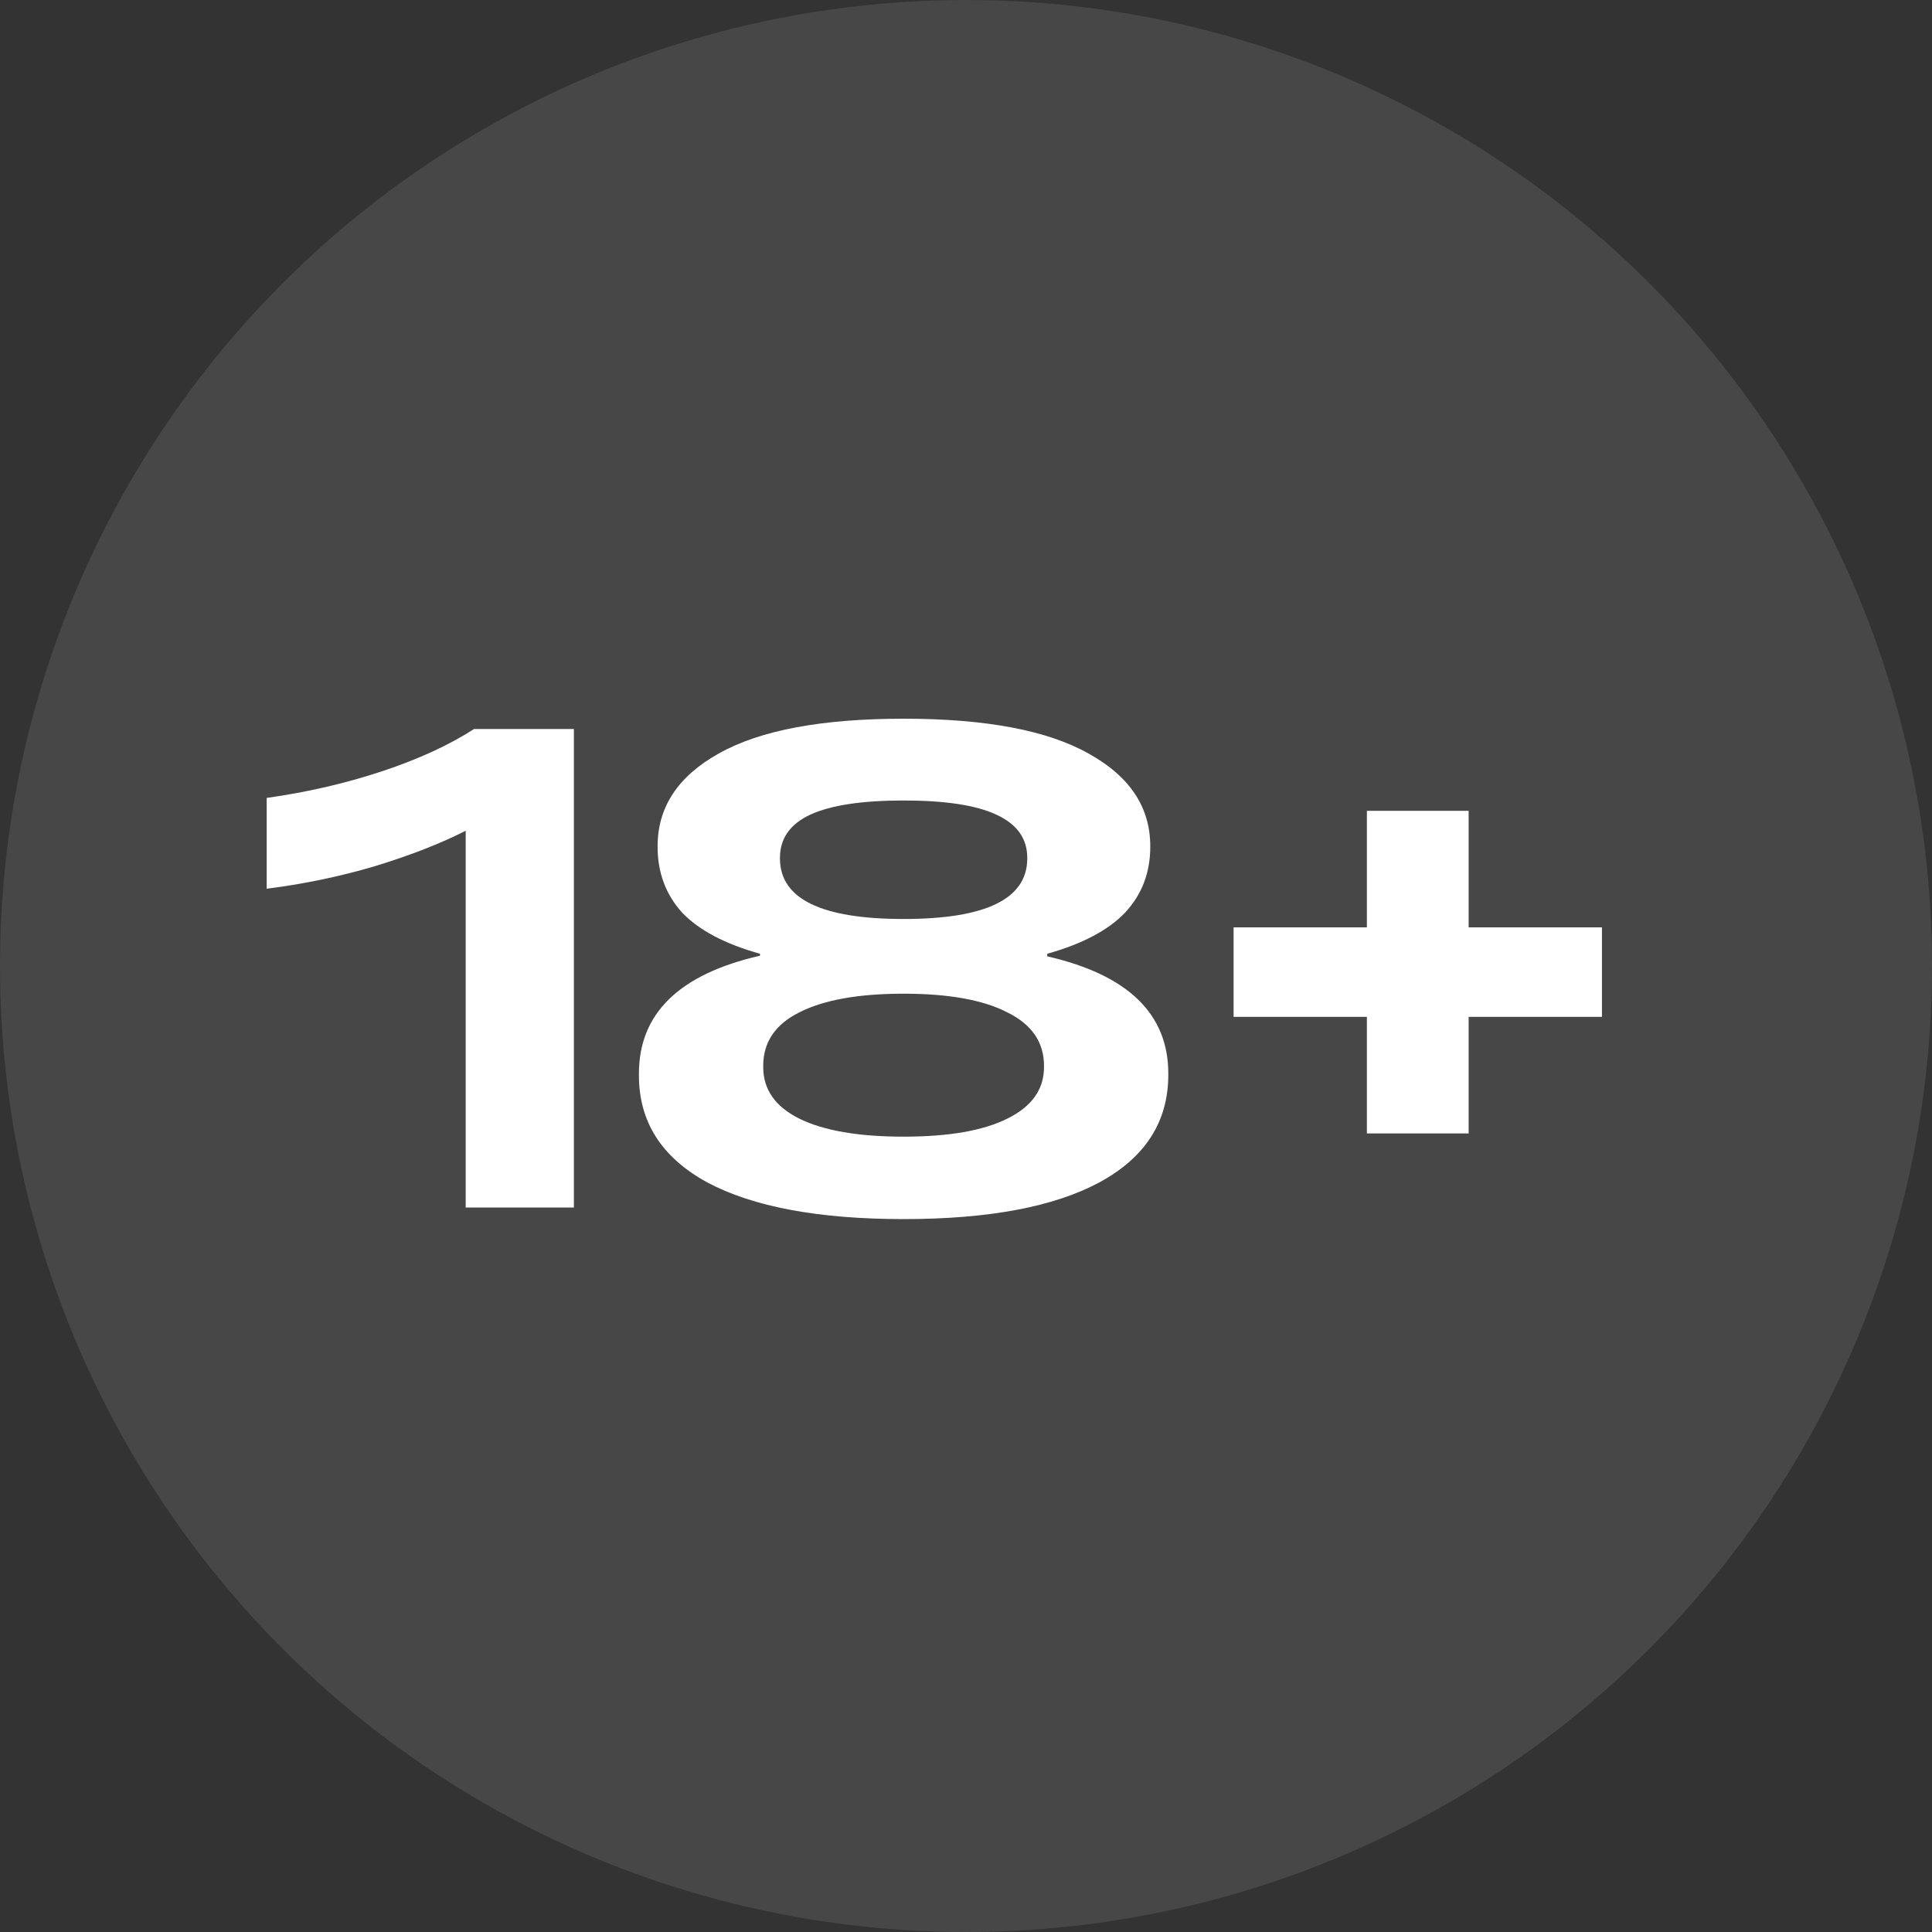
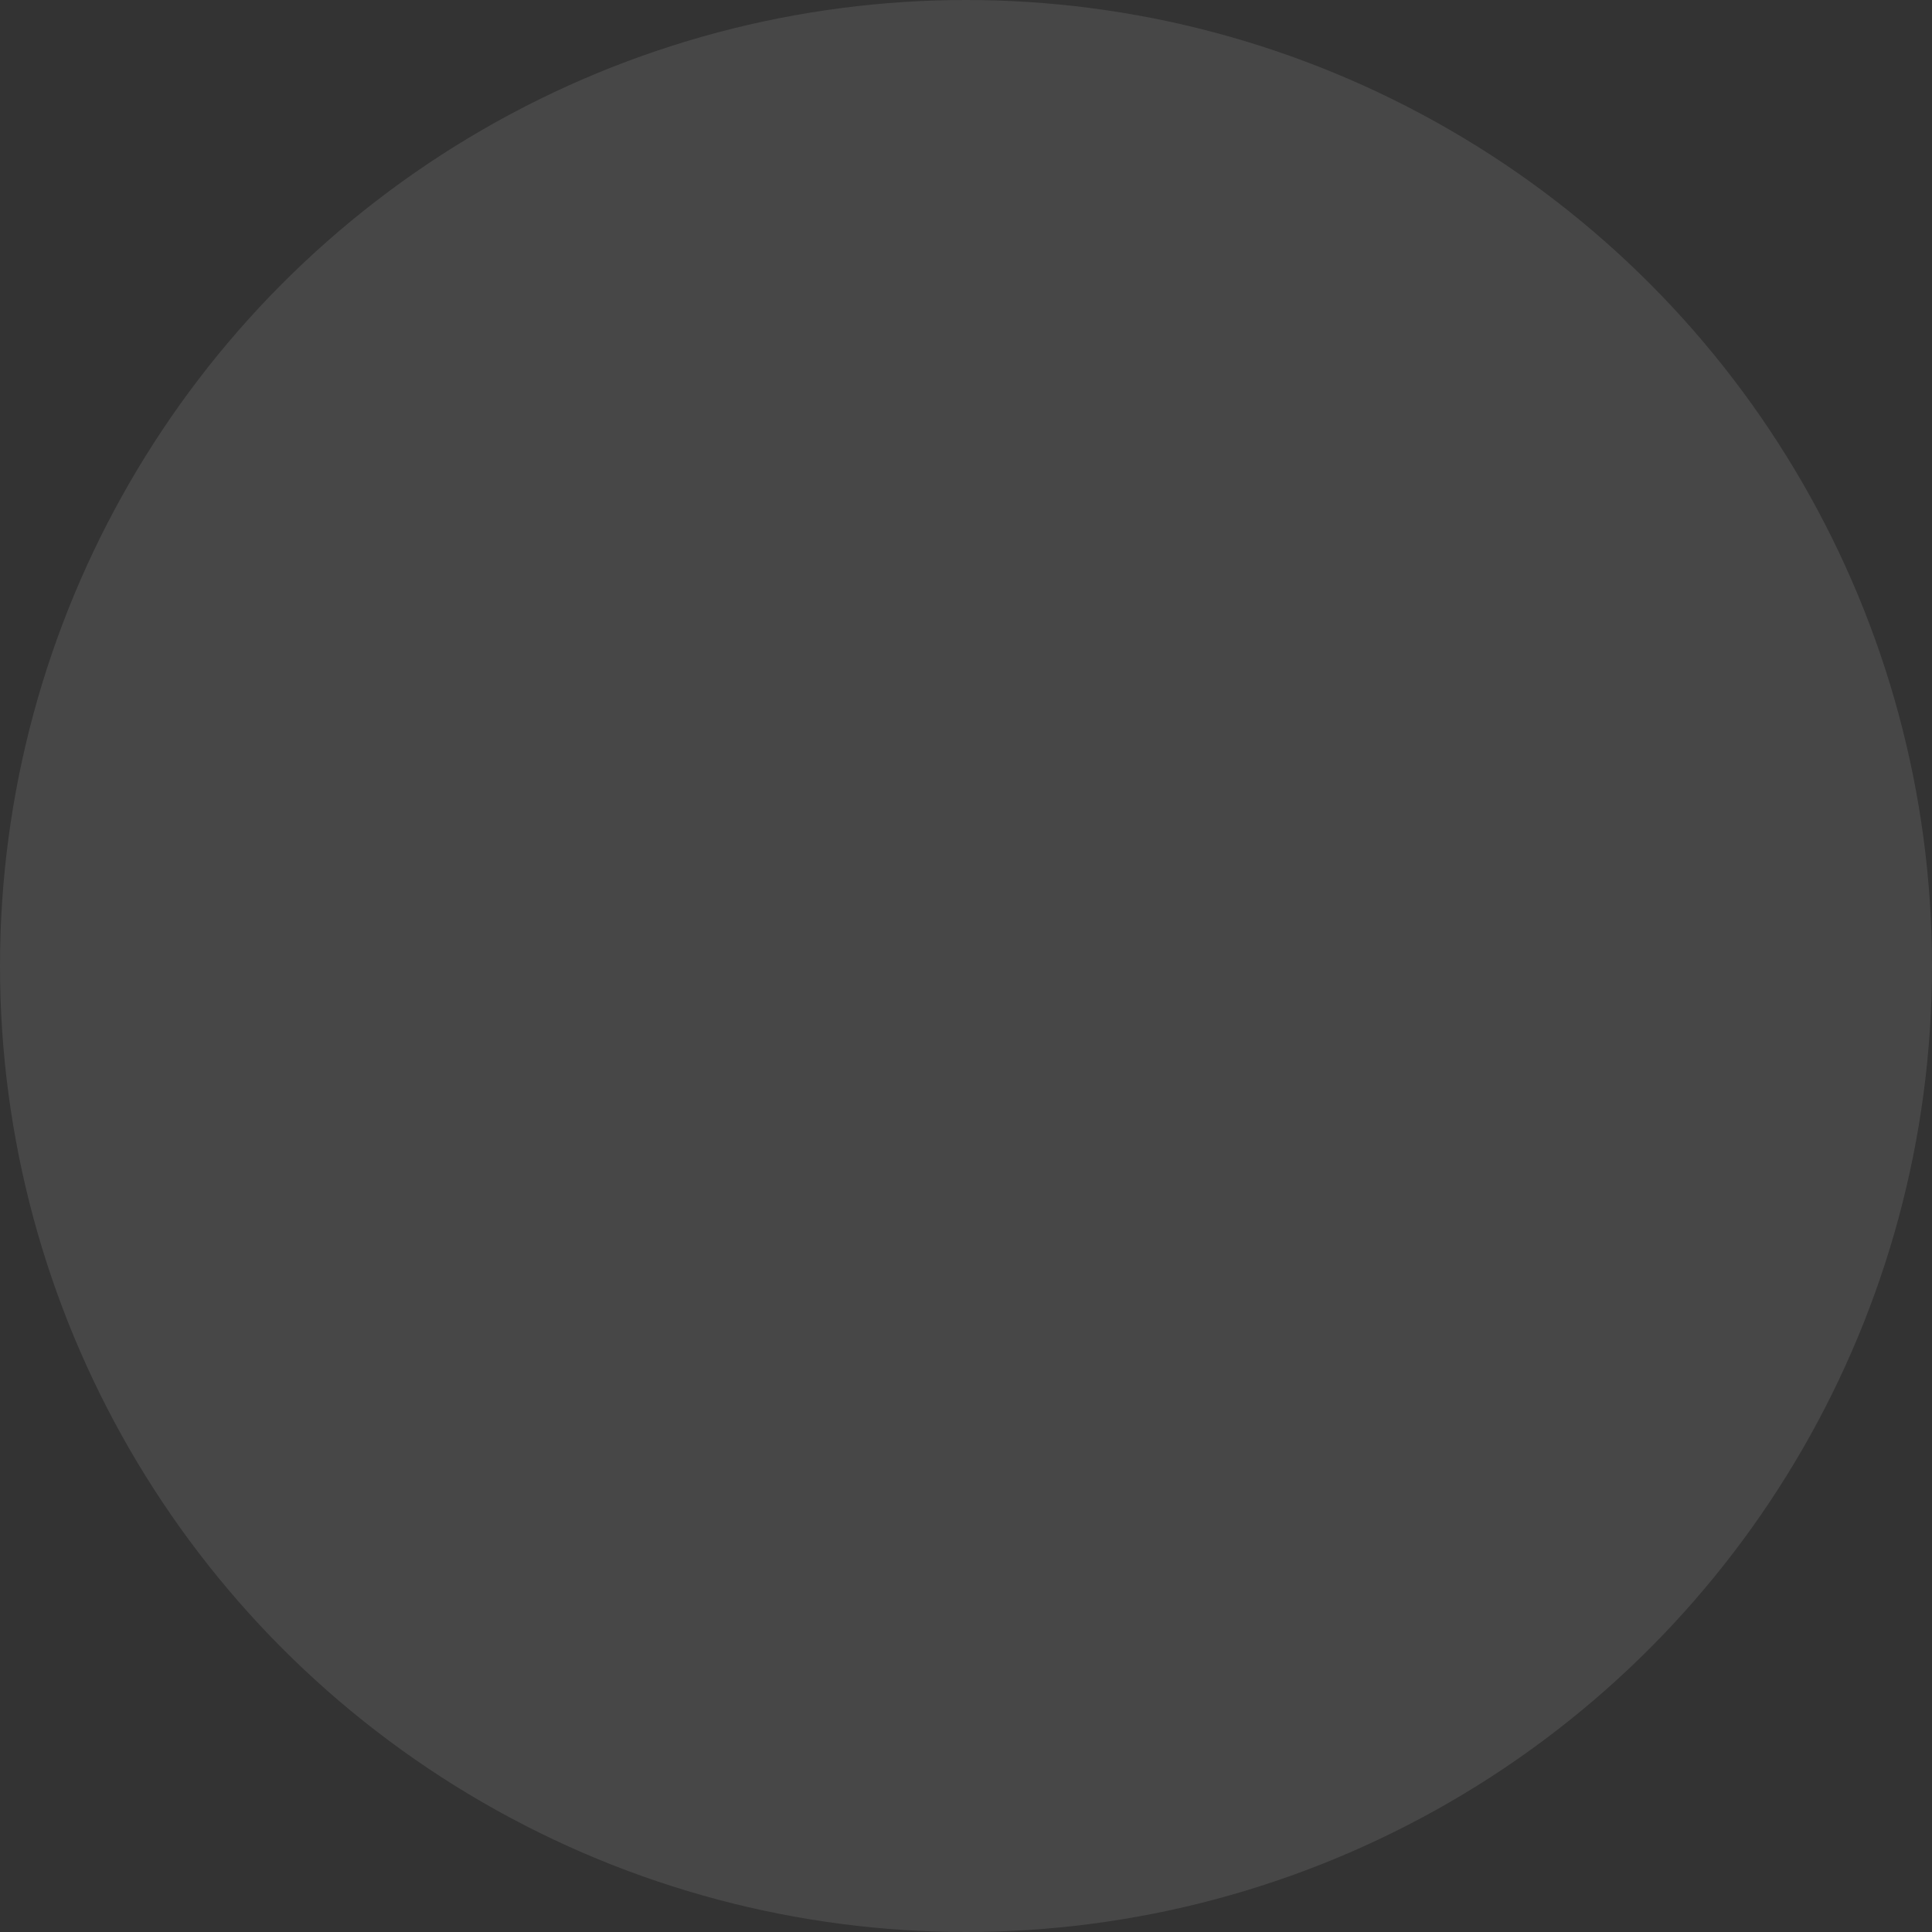
<svg xmlns="http://www.w3.org/2000/svg" width="48" height="48" viewBox="0 0 48 48" fill="none">
  <rect x="0" y="0" width="48" height="48" fill="#333333" stroke="none" />
  <circle opacity="0.1" cx="24" cy="24" r="24" fill="white" />
-   <path d="M11.57 20.64C10.941 20.96 10.188 21.253 9.314 21.52C8.45 21.776 7.554 21.963 6.626 22.08V19.824C7.618 19.685 8.567 19.467 9.474 19.168C10.38 18.869 11.149 18.517 11.778 18.112H14.258V30H11.57V20.64ZM22.45 30.288C20.338 30.288 18.711 29.984 17.57 29.376C16.439 28.757 15.874 27.872 15.874 26.72V26.672C15.874 25.179 16.877 24.203 18.882 23.744V23.696C18.007 23.451 17.362 23.109 16.946 22.672C16.541 22.224 16.338 21.68 16.338 21.04V21.024C16.338 20.053 16.845 19.285 17.858 18.72C18.882 18.144 20.413 17.856 22.45 17.856C24.487 17.856 26.018 18.144 27.042 18.72C28.066 19.285 28.578 20.053 28.578 21.024V21.04C28.578 21.68 28.37 22.224 27.954 22.672C27.538 23.109 26.893 23.451 26.018 23.696V23.76C28.023 24.219 29.026 25.189 29.026 26.672V26.704C29.026 27.867 28.455 28.757 27.314 29.376C26.183 29.984 24.562 30.288 22.45 30.288ZM22.45 22.832C24.498 22.832 25.522 22.331 25.522 21.328V21.312C25.522 20.832 25.266 20.475 24.754 20.24C24.253 20.005 23.485 19.888 22.45 19.888C21.415 19.888 20.642 20.005 20.13 20.24C19.629 20.475 19.378 20.832 19.378 21.312V21.328C19.378 22.331 20.402 22.832 22.45 22.832ZM22.45 28.24C23.57 28.24 24.429 28.091 25.026 27.792C25.634 27.493 25.938 27.067 25.938 26.512V26.48C25.938 25.893 25.634 25.451 25.026 25.152C24.429 24.843 23.57 24.688 22.45 24.688C21.33 24.688 20.466 24.843 19.858 25.152C19.261 25.451 18.962 25.893 18.962 26.48V26.512C18.962 27.067 19.261 27.493 19.858 27.792C20.466 28.091 21.33 28.24 22.45 28.24ZM36.488 28.16H33.96V25.264H30.648V23.04H33.96V20.144H36.488V23.04H39.8V25.264H36.488V28.16Z" fill="white" />
</svg>